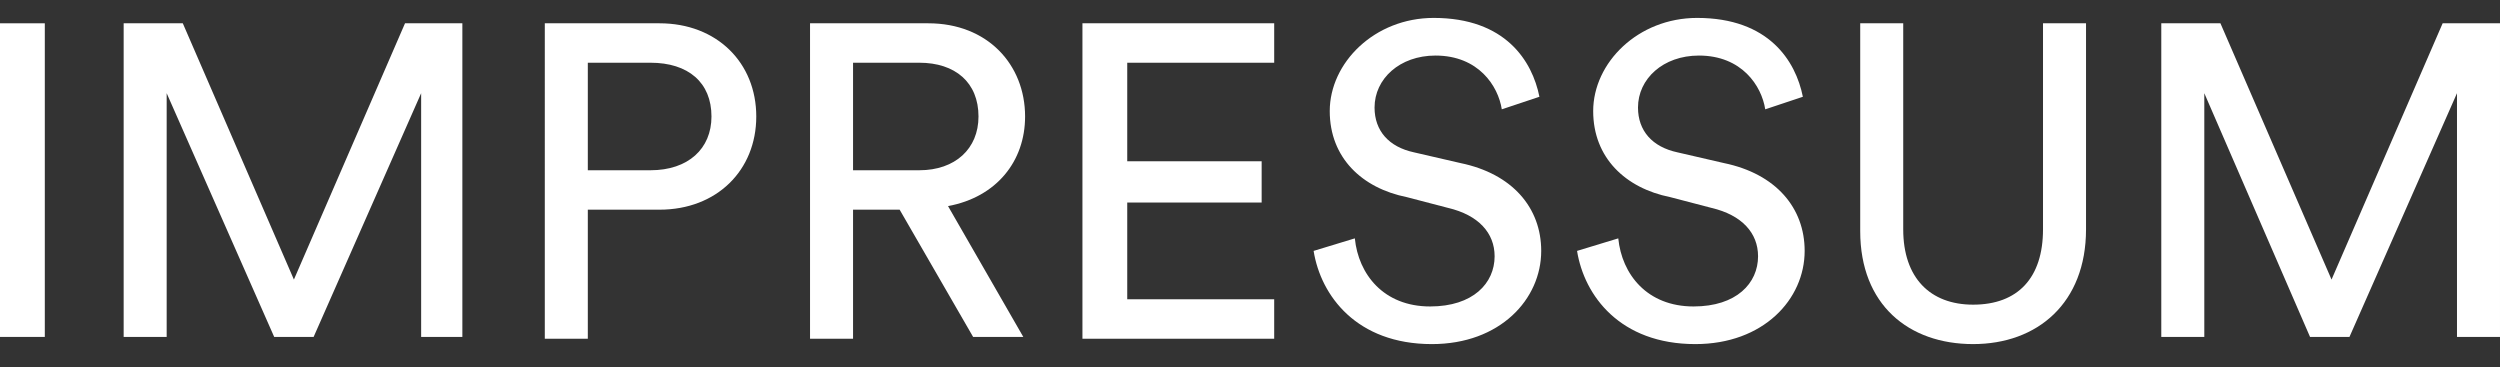
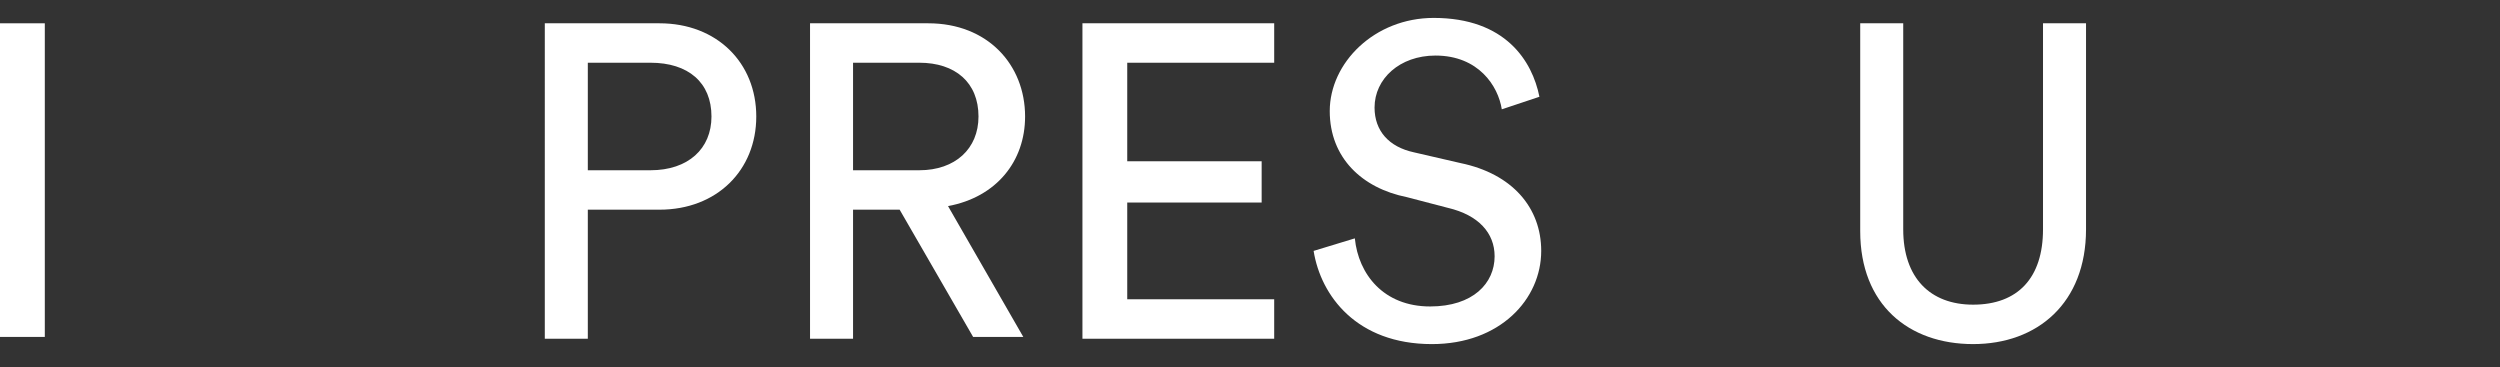
<svg xmlns="http://www.w3.org/2000/svg" version="1.1" id="Ebene_1" x="0px" y="0px" viewBox="0 0 139.5 20.5" style="enable-background:new 0 0 139.5 20.5;" xml:space="preserve">
  <rect x="0" y="0" width="139.5" height="20.5" fill="#333333" stroke="none" />
  <style type="text/css">
	.st0{fill:#1A1A1A;}
	.st1{fill:#C69C6D;}
	.st2{fill:#EA9C6D;}
	.st3{fill:#FFFFFF;}
	.st4{fill:none;stroke:#FFFFFF;stroke-width:2;stroke-miterlimit:10;}
	.st5{clip-path:url(#SVGID_2_);}
	.st6{fill:#0000FF;}
	.st7{fill:#E6E6E6;}
	.st8{fill:#F2F2F2;}
	.st9{fill:none;stroke:#000000;stroke-width:2;stroke-miterlimit:10;}
	.st10{clip-path:url(#SVGID_8_);}
	.st11{clip-path:url(#SVGID_12_);}
	.st12{clip-path:url(#SVGID_18_);}
	.st13{fill:none;stroke:#FFFFFF;stroke-width:0.5;stroke-miterlimit:10;}
	.st14{fill:#009DFF;}
	.st15{fill:#00D48A;}
	.st16{fill:#00CAFF;}
	.st17{fill:#FFCAFF;}
	.st18{fill:#FFCA0F;}
	.st19{fill:#FF5C0F;}
	.st20{fill:#FF080F;}
	.st21{clip-path:url(#SVGID_24_);}
	.st22{fill:#B0B0B0;}
	.st23{fill:#324F4C;}
	.st24{fill:#FFC0CC;}
	.st25{fill:#F0B9C5;}
	.st26{opacity:0.1;fill:#FFFFFF;}
	.st27{fill:#F15A24;}
	.st28{fill:#B3B3B3;}
	.st29{fill:#383838;}
	.st30{fill:#FFD7CC;}
	.st31{clip-path:url(#SVGID_28_);}
	.st32{clip-path:url(#SVGID_36_);}
	.st33{fill:#F8F6F5;}
	.st34{clip-path:url(#SVGID_40_);}
	.st35{clip-path:url(#SVGID_42_);}
	.st36{fill:#1E2625;}
	.st37{fill:#404C4A;}
	.st38{clip-path:url(#SVGID_48_);}
	.st39{clip-path:url(#SVGID_50_);}
	.st40{fill:#EDEDED;}
	.st41{clip-path:url(#SVGID_56_);}
	.st42{clip-path:url(#SVGID_66_);}
	.st43{fill:#EEE9E4;}
	.st44{clip-path:url(#SVGID_70_);}
	.st45{clip-path:url(#SVGID_78_);}
	.st46{fill:none;stroke:#0000FF;stroke-width:0.5;stroke-miterlimit:10;}
	.st47{clip-path:url(#SVGID_82_);}
	.st48{fill:none;stroke:#FFFFFF;stroke-width:0.75;stroke-miterlimit:10;}
	.st49{fill:#D99A9F;}
	.st50{clip-path:url(#SVGID_90_);}
	.st51{clip-path:url(#SVGID_92_);}
	.st52{clip-path:url(#SVGID_98_);}
	.st53{clip-path:url(#SVGID_104_);}
	.st54{clip-path:url(#SVGID_108_);}
	.st55{clip-path:url(#SVGID_116_);}
	.st56{fill:none;stroke:#EEE9E4;stroke-width:0.5;stroke-miterlimit:10;}
	.st57{opacity:0.8;fill:none;stroke:#EEE9E4;stroke-width:0.5;stroke-miterlimit:10;}
	.st58{clip-path:url(#SVGID_122_);}
	.st59{clip-path:url(#SVGID_124_);}
	.st60{fill:#FF7BAC;}
	.st61{opacity:0.8;}
	.st62{clip-path:url(#SVGID_132_);}
	.st63{clip-path:url(#SVGID_134_);}
	.st64{fill:none;stroke:#00FFFF;stroke-width:0.25;stroke-miterlimit:10;}
	.st65{clip-path:url(#SVGID_140_);}
	.st66{clip-path:url(#SVGID_142_);}
	.st67{clip-path:url(#SVGID_148_);}
	.st68{clip-path:url(#SVGID_156_);}
	.st69{clip-path:url(#SVGID_160_);}
	.st70{clip-path:url(#SVGID_168_);}
	.st71{fill:#0000DC;}
	.st72{opacity:0.6;}
	.st73{clip-path:url(#SVGID_176_);}
	.st74{clip-path:url(#SVGID_178_);}
	.st75{clip-path:url(#SVGID_180_);}
	.st76{clip-path:url(#SVGID_182_);}
	.st77{clip-path:url(#SVGID_184_);}
	.st78{fill:#E7E7E7;}
	.st79{fill:#FAFAFA;}
	.st80{clip-path:url(#SVGID_188_);}
	.st81{clip-path:url(#SVGID_190_);}
	.st82{clip-path:url(#SVGID_196_);}
	.st83{clip-path:url(#SVGID_202_);}
	.st84{clip-path:url(#SVGID_206_);}
	.st85{clip-path:url(#SVGID_216_);}
	.st86{clip-path:url(#SVGID_218_);}
	.st87{clip-path:url(#SVGID_220_);}
	.st88{clip-path:url(#SVGID_222_);}
	.st89{clip-path:url(#SVGID_224_);}
	.st90{clip-path:url(#SVGID_228_);}
	.st91{clip-path:url(#SVGID_230_);}
	.st92{clip-path:url(#SVGID_238_);}
	.st93{clip-path:url(#SVGID_244_);}
</style>
  <g>
    <g>
      <path class="st3" d="M0,18.8V1.3h2.5v17.5H0z" />
-       <path class="st3" d="M23.5,18.8V5.2l-6,13.6h-2.2L9.3,5.2v13.6H6.9V1.3h3.3l6.2,14.3l6.2-14.3h3.2v17.5H23.5z" />
      <path class="st3" d="M32.8,11.7v7.2h-2.4V1.3h6.4c3.2,0,5.4,2.2,5.4,5.2c0,3-2.2,5.2-5.4,5.2H32.8z M36.3,9.5c2.1,0,3.4-1.2,3.4-3    c0-1.9-1.3-3-3.4-3h-3.5v6H36.3z" />
      <path class="st3" d="M50.2,11.7h-2.6v7.2h-2.4V1.3h6.6c3.3,0,5.4,2.3,5.4,5.2c0,2.5-1.6,4.5-4.3,5l4.2,7.3h-2.8L50.2,11.7z     M51.3,9.5c2,0,3.3-1.2,3.3-3c0-1.9-1.3-3-3.3-3h-3.7v6H51.3z" />
      <path class="st3" d="M60.4,18.8V1.3h10.7v2.2h-8.2V9h7.5v2.3h-7.5v5.4h8.2v2.2H60.4z" />
      <path class="st3" d="M83.8,6.1c-0.2-1.3-1.3-3-3.7-3c-2,0-3.4,1.3-3.4,2.9c0,1.3,0.8,2.2,2.2,2.5l2.6,0.6c2.9,0.6,4.5,2.5,4.5,4.9    c0,2.7-2.3,5.2-6.1,5.2c-4.2,0-6.2-2.7-6.6-5.2l2.3-0.7c0.2,2,1.6,3.8,4.2,3.8c2.4,0,3.6-1.3,3.6-2.8c0-1.3-0.9-2.3-2.6-2.7    L78.5,11c-2.5-0.5-4.3-2.2-4.3-4.8c0-2.7,2.5-5.2,5.8-5.2c4,0,5.5,2.4,5.9,4.4L83.8,6.1z" />
-       <path class="st3" d="M98.5,6.1c-0.2-1.3-1.3-3-3.7-3c-2,0-3.4,1.3-3.4,2.9c0,1.3,0.8,2.2,2.2,2.5l2.6,0.6c2.9,0.6,4.5,2.5,4.5,4.9    c0,2.7-2.3,5.2-6.1,5.2c-4.2,0-6.2-2.7-6.6-5.2l2.3-0.7c0.2,2,1.6,3.8,4.2,3.8c2.4,0,3.6-1.3,3.6-2.8c0-1.3-0.9-2.3-2.6-2.7    L93.2,11c-2.5-0.5-4.3-2.2-4.3-4.8c0-2.7,2.5-5.2,5.8-5.2c4,0,5.5,2.4,5.9,4.4L98.5,6.1z" />
      <path class="st3" d="M103.8,12.9V1.3h2.4v11.5c0,2.7,1.5,4.2,3.9,4.2c2.5,0,3.9-1.5,3.9-4.2V1.3h2.4v11.5c0,4.1-2.7,6.4-6.3,6.4    C106.5,19.2,103.8,17,103.8,12.9z" />
-       <path class="st3" d="M137.1,18.8V5.2l-6,13.6h-2.2L123,5.2v13.6h-2.4V1.3h3.3l6.2,14.3l6.2-14.3h3.2v17.5H137.1z" />
    </g>
  </g>
</svg>